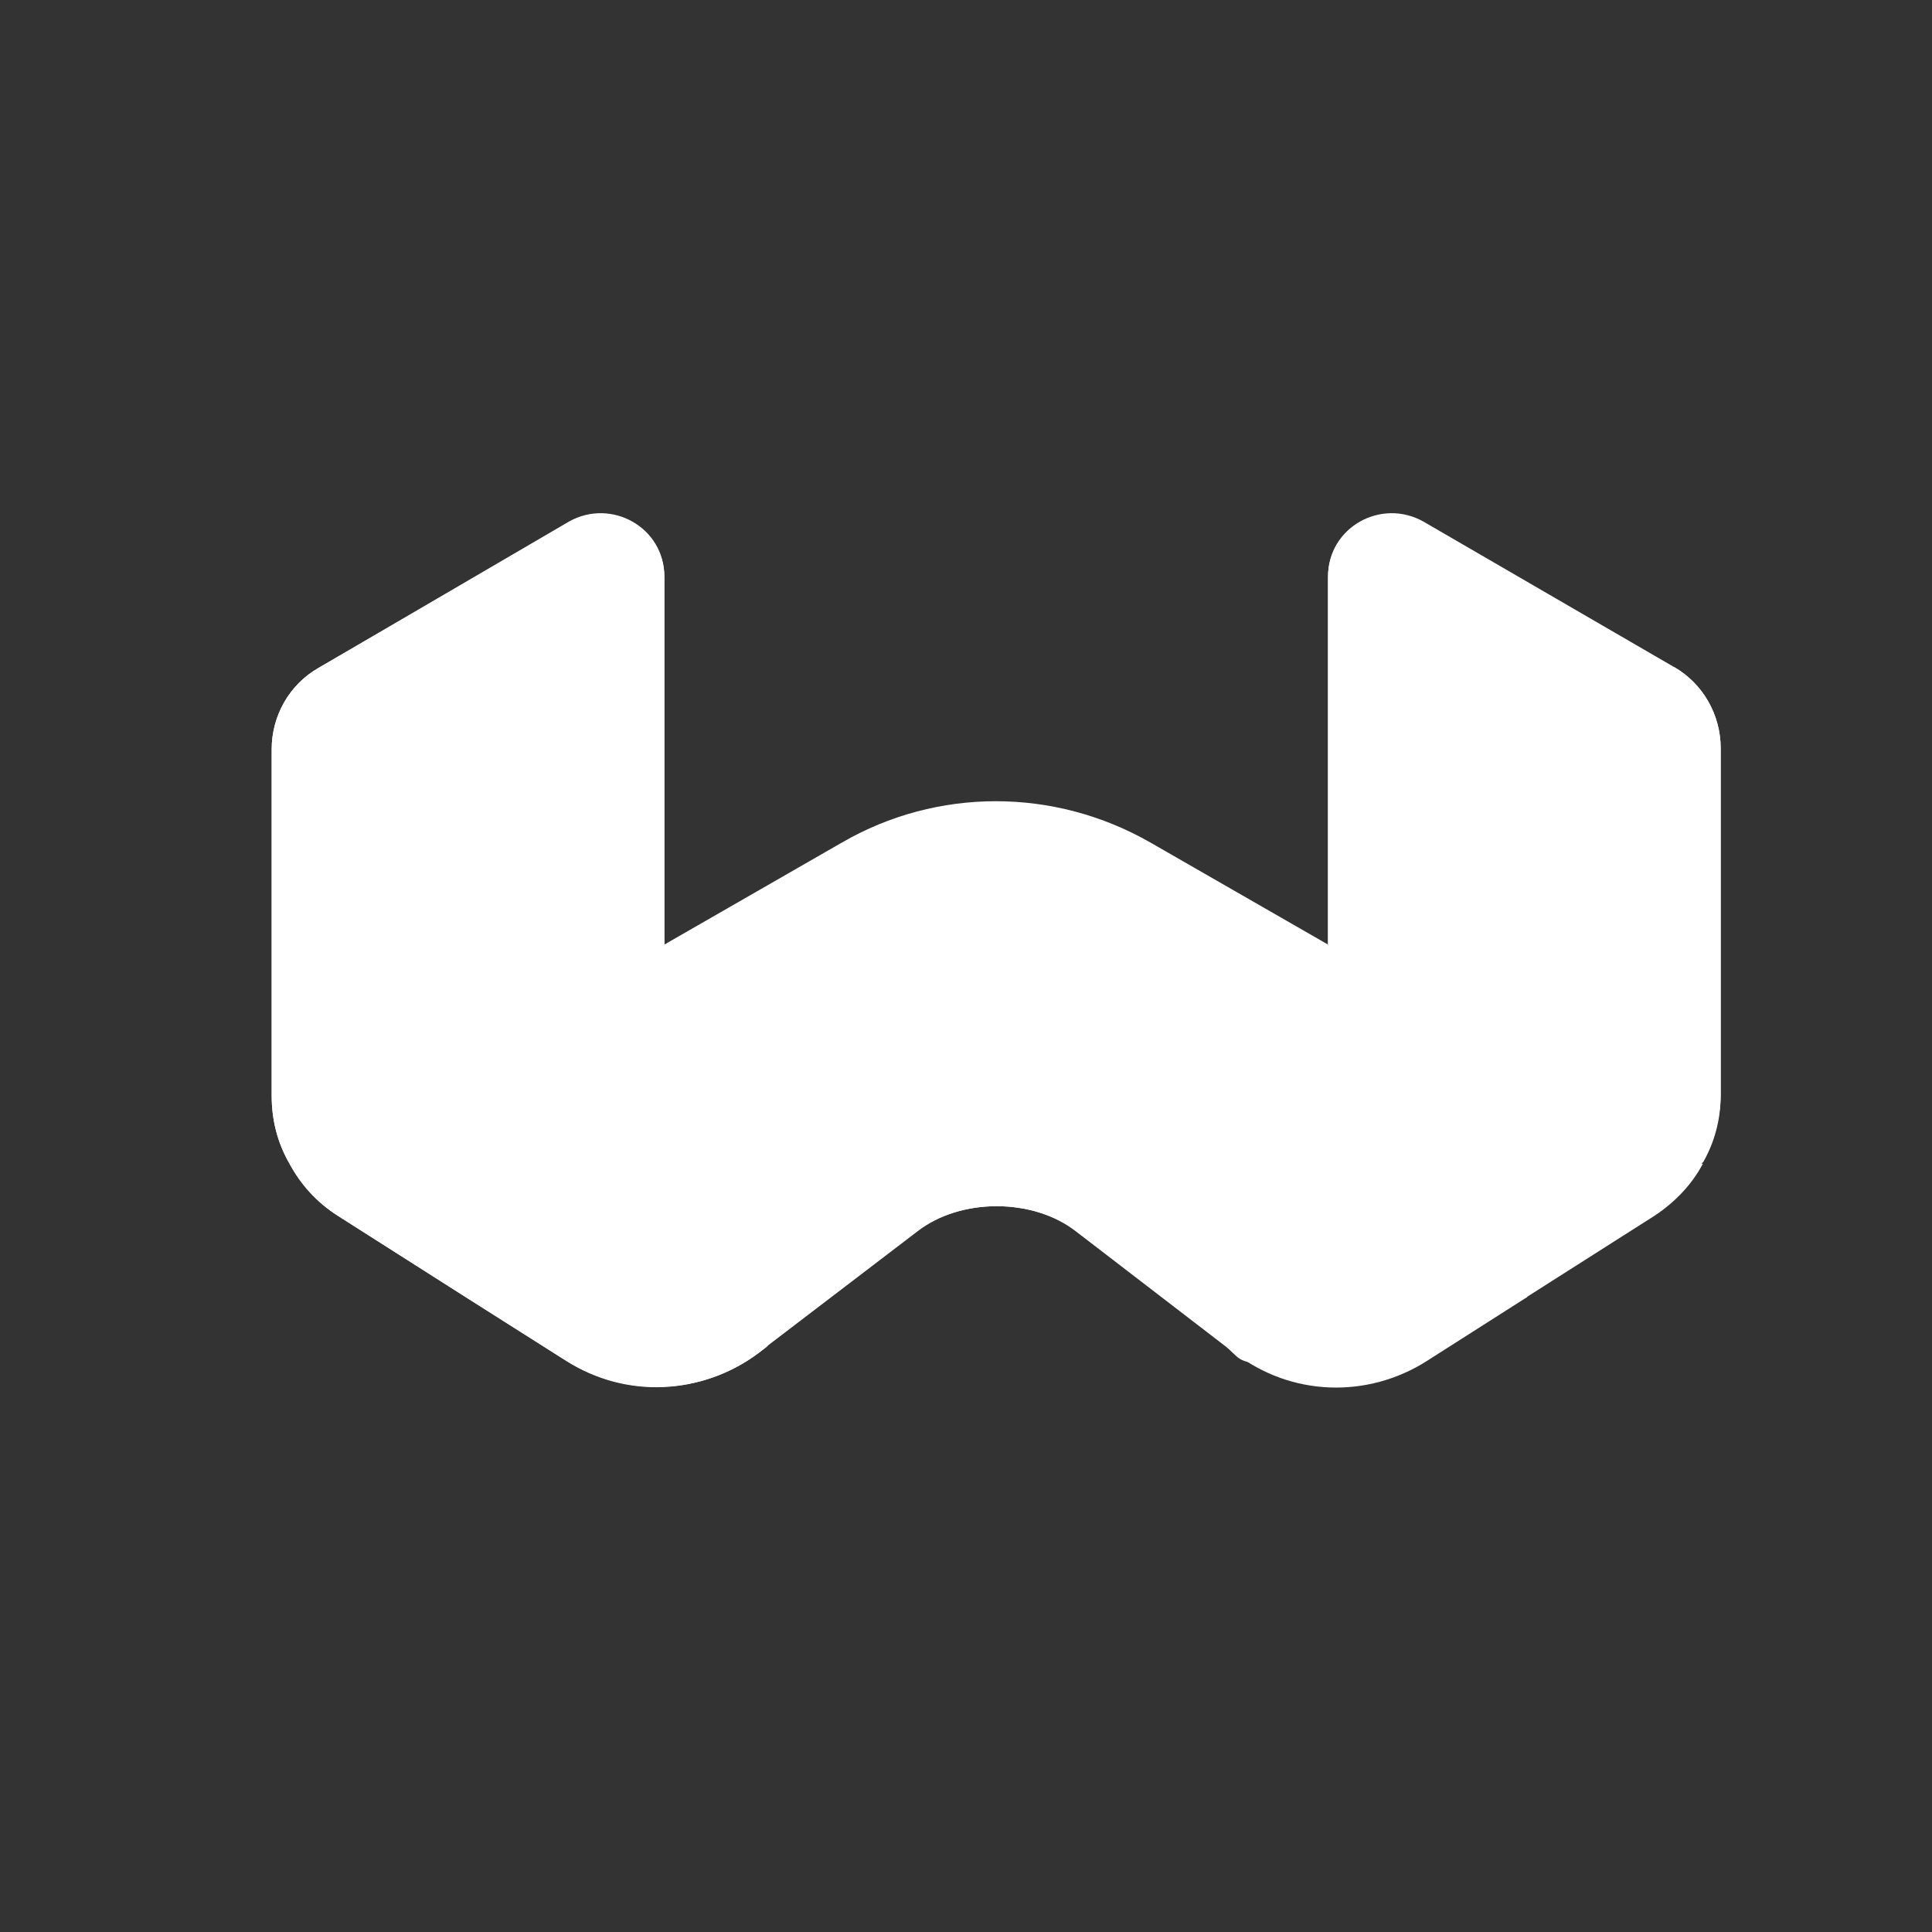
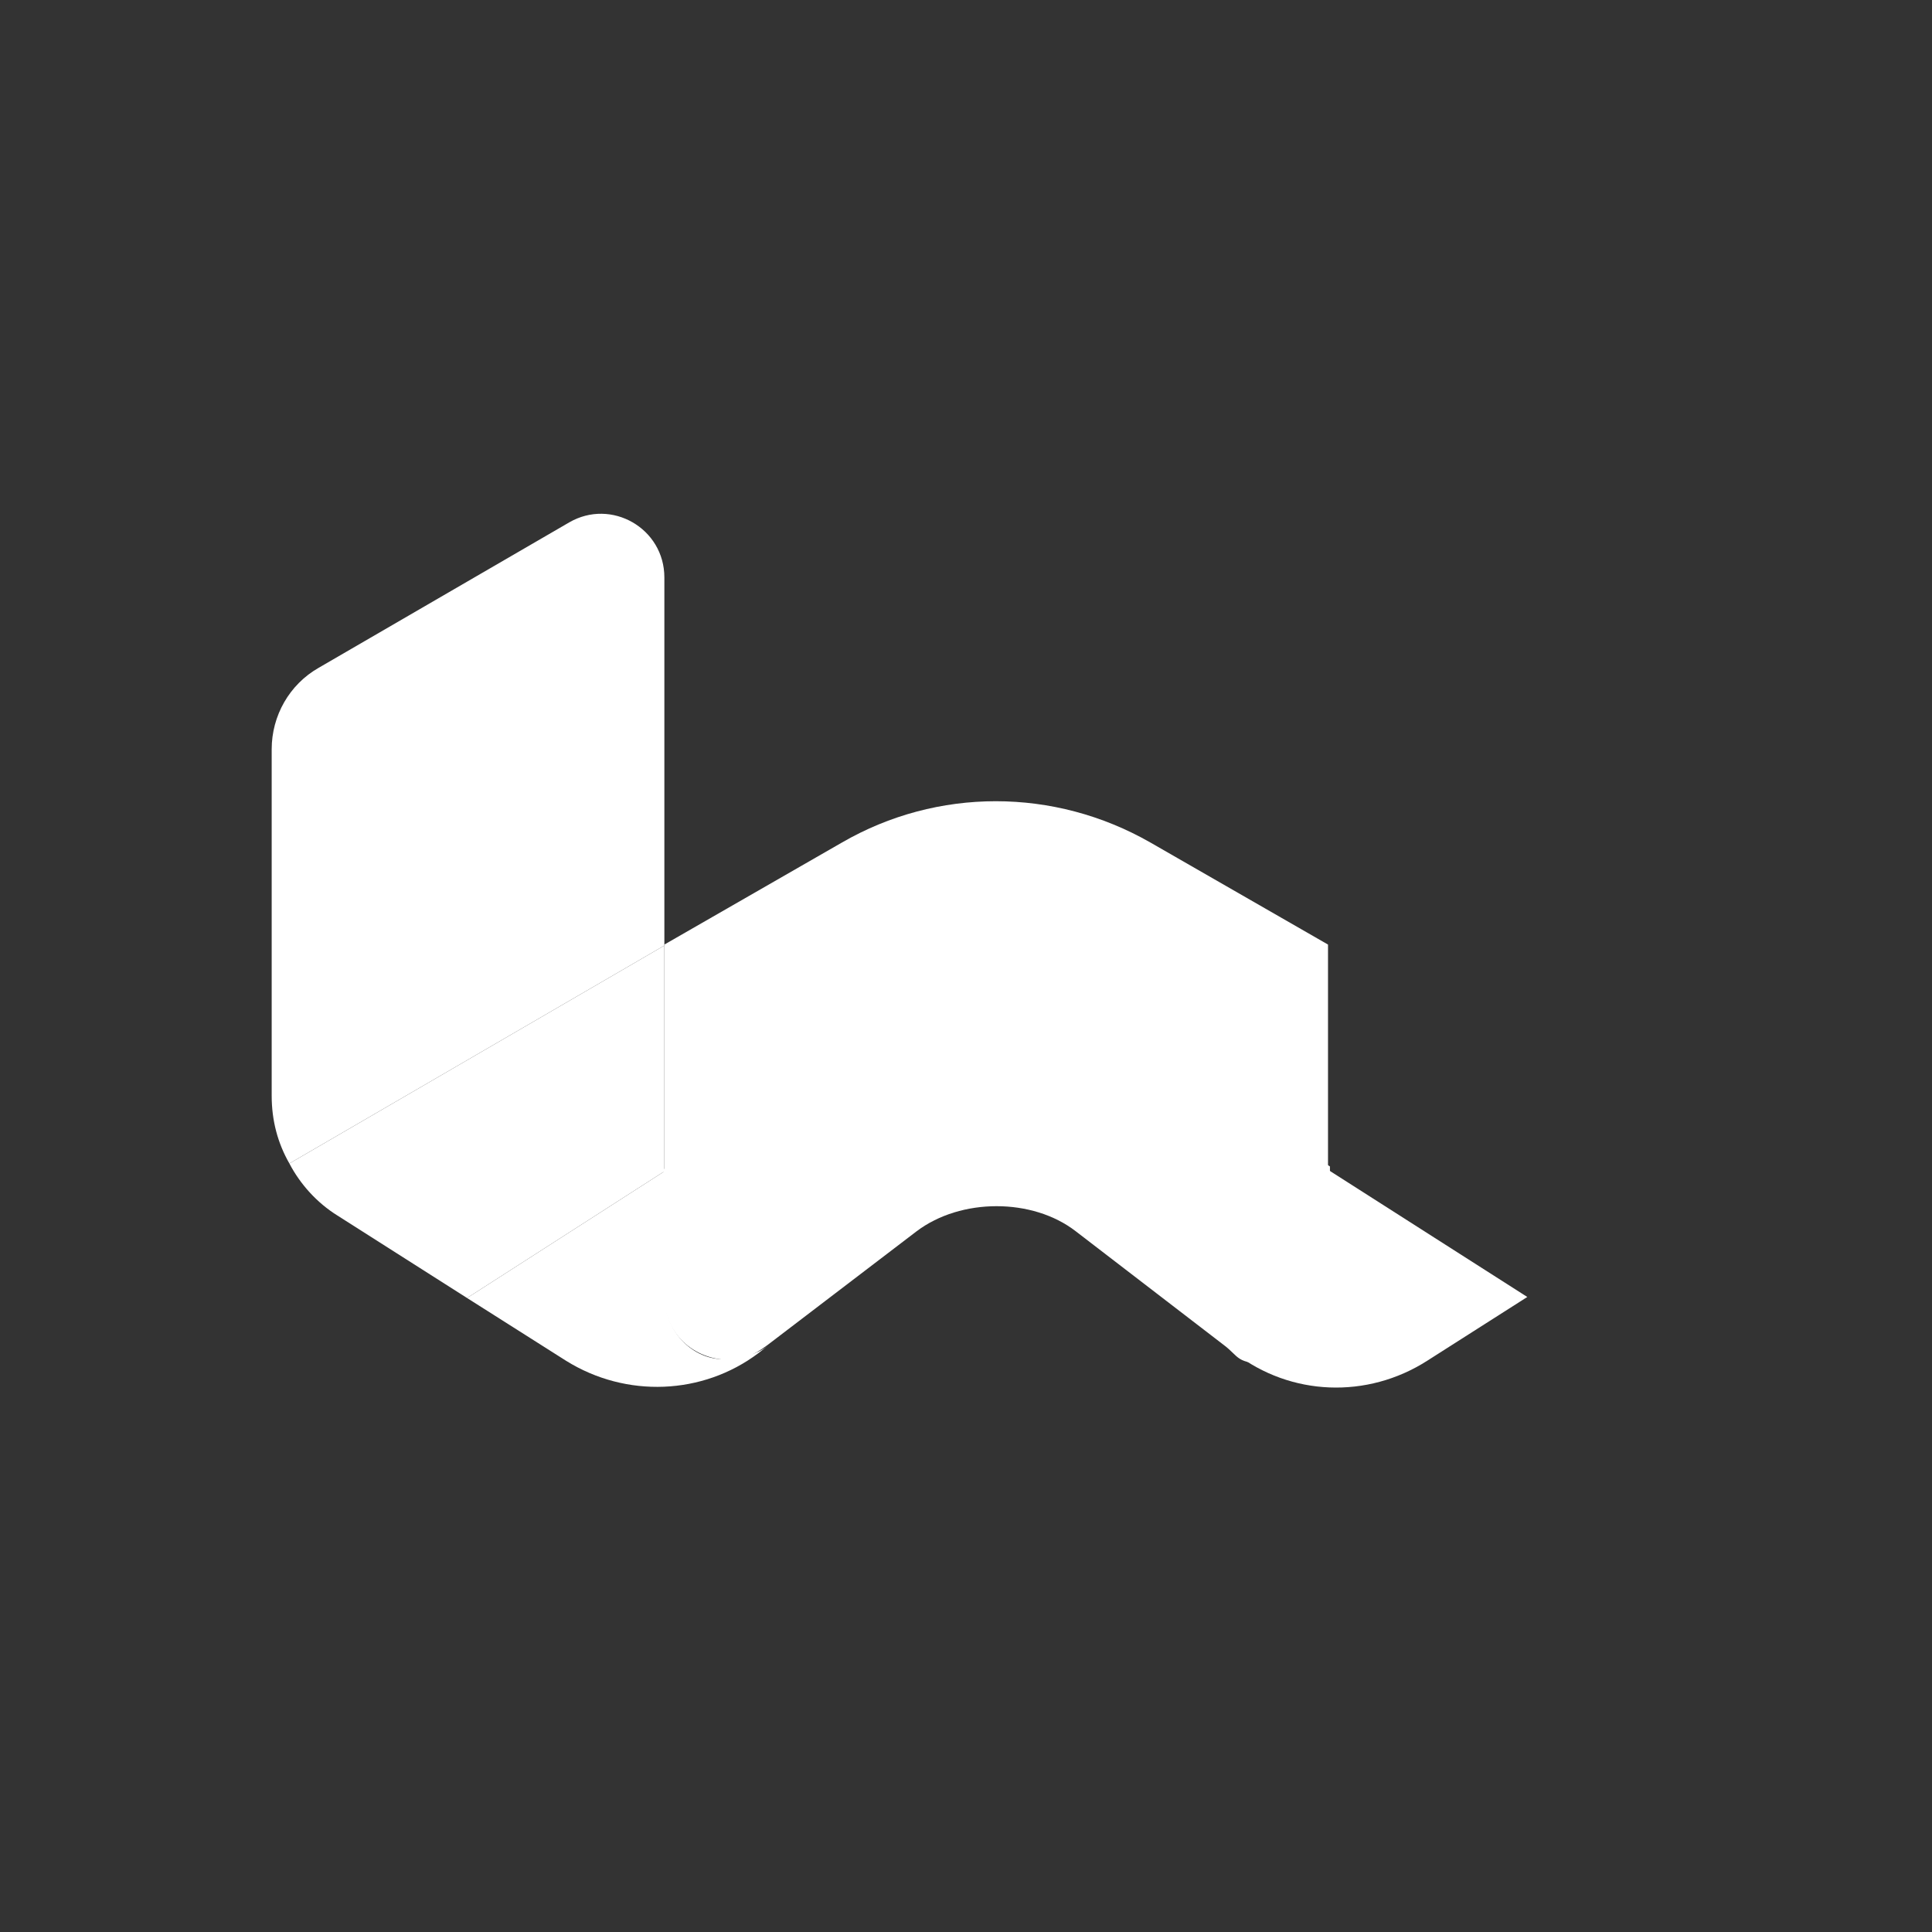
<svg xmlns="http://www.w3.org/2000/svg" width="32" height="32" viewBox="0 0 32 32" fill="none">
  <rect x="0" y="0" width="32" height="32" fill="#333333" stroke="none" />
-   <path d="M27.72 11.06L23.573 8.653C22.874 8.247 21.996 8.751 21.996 9.564V15.661L19.053 13.97C17.476 13.06 15.524 13.06 13.947 13.97L11.004 15.661V9.547C11.004 8.734 10.126 8.247 9.427 8.637L5.28 11.06C4.793 11.336 4.5 11.856 4.5 12.409V18.149C4.5 18.556 4.598 18.93 4.793 19.271C4.988 19.613 5.248 19.905 5.589 20.133L7.736 21.499L9.378 22.539C10.37 23.174 11.622 23.108 12.565 22.409L12.695 22.312C12.695 22.312 12.711 22.295 12.728 22.279L15.199 20.393C15.915 19.84 17.102 19.84 17.833 20.393L20.289 22.263L20.435 22.377C21.362 23.076 22.63 23.125 23.622 22.507L25.264 21.466L27.411 20.1C27.752 19.889 28.029 19.58 28.207 19.238C28.386 18.897 28.5 18.523 28.5 18.117V12.393C28.5 11.84 28.207 11.32 27.72 11.043V11.06Z" fill="white" />
  <path d="M22.028 19.369V21.434C22.028 22.068 21.573 22.588 21.02 22.588C20.468 22.588 20.532 22.474 20.272 22.279L17.817 20.393C17.102 19.84 15.915 19.84 15.183 20.393L12.711 22.279C12.467 22.458 12.305 22.523 12.077 22.523C11.508 22.523 10.988 22.1 10.988 21.417V19.369L14.516 17.092C15.72 16.312 17.28 16.312 18.484 17.092L22.028 19.32V19.369Z" fill="white" />
  <path d="M21.996 15.645V19.401L18.5 17.157C17.297 16.377 15.752 16.377 14.533 17.157L11.004 19.401V15.645L13.947 13.954C15.524 13.043 17.459 13.043 19.053 13.954L21.996 15.645Z" fill="white" />
-   <path d="M28.5 12.409V18.133C28.5 18.539 28.402 18.913 28.207 19.255L21.996 15.645V9.547C21.996 8.734 22.874 8.247 23.573 8.637L27.719 11.043C28.207 11.32 28.5 11.84 28.5 12.393V12.409Z" fill="white" />
  <path d="M11.004 9.547V15.661L4.793 19.271C4.598 18.93 4.5 18.556 4.5 18.149V12.409C4.5 11.856 4.793 11.336 5.28 11.06L9.427 8.653C10.126 8.247 11.004 8.751 11.004 9.564V9.547Z" fill="white" />
  <path d="M20.939 22.507C21.492 22.507 22.012 22.068 22.012 21.45V19.385L25.297 21.482L23.638 22.539C22.646 23.173 21.378 23.125 20.451 22.409L20.289 22.279C20.516 22.442 20.711 22.507 20.939 22.507Z" fill="white" />
-   <path d="M28.207 19.271C28.028 19.612 27.752 19.905 27.41 20.133L25.264 21.498L21.996 19.417V15.661L28.207 19.287V19.271Z" fill="white" />
  <path d="M11.004 21.45C11.004 22.084 11.524 22.572 12.077 22.507C12.321 22.474 12.516 22.442 12.711 22.296L12.565 22.41C11.638 23.109 10.37 23.157 9.378 22.54L7.736 21.499L11.004 19.401V21.45Z" fill="white" />
  <path d="M11.004 15.645V19.401L7.736 21.499L5.589 20.133C5.248 19.921 4.972 19.613 4.793 19.271L11.004 15.661V15.645Z" fill="white" />
</svg>